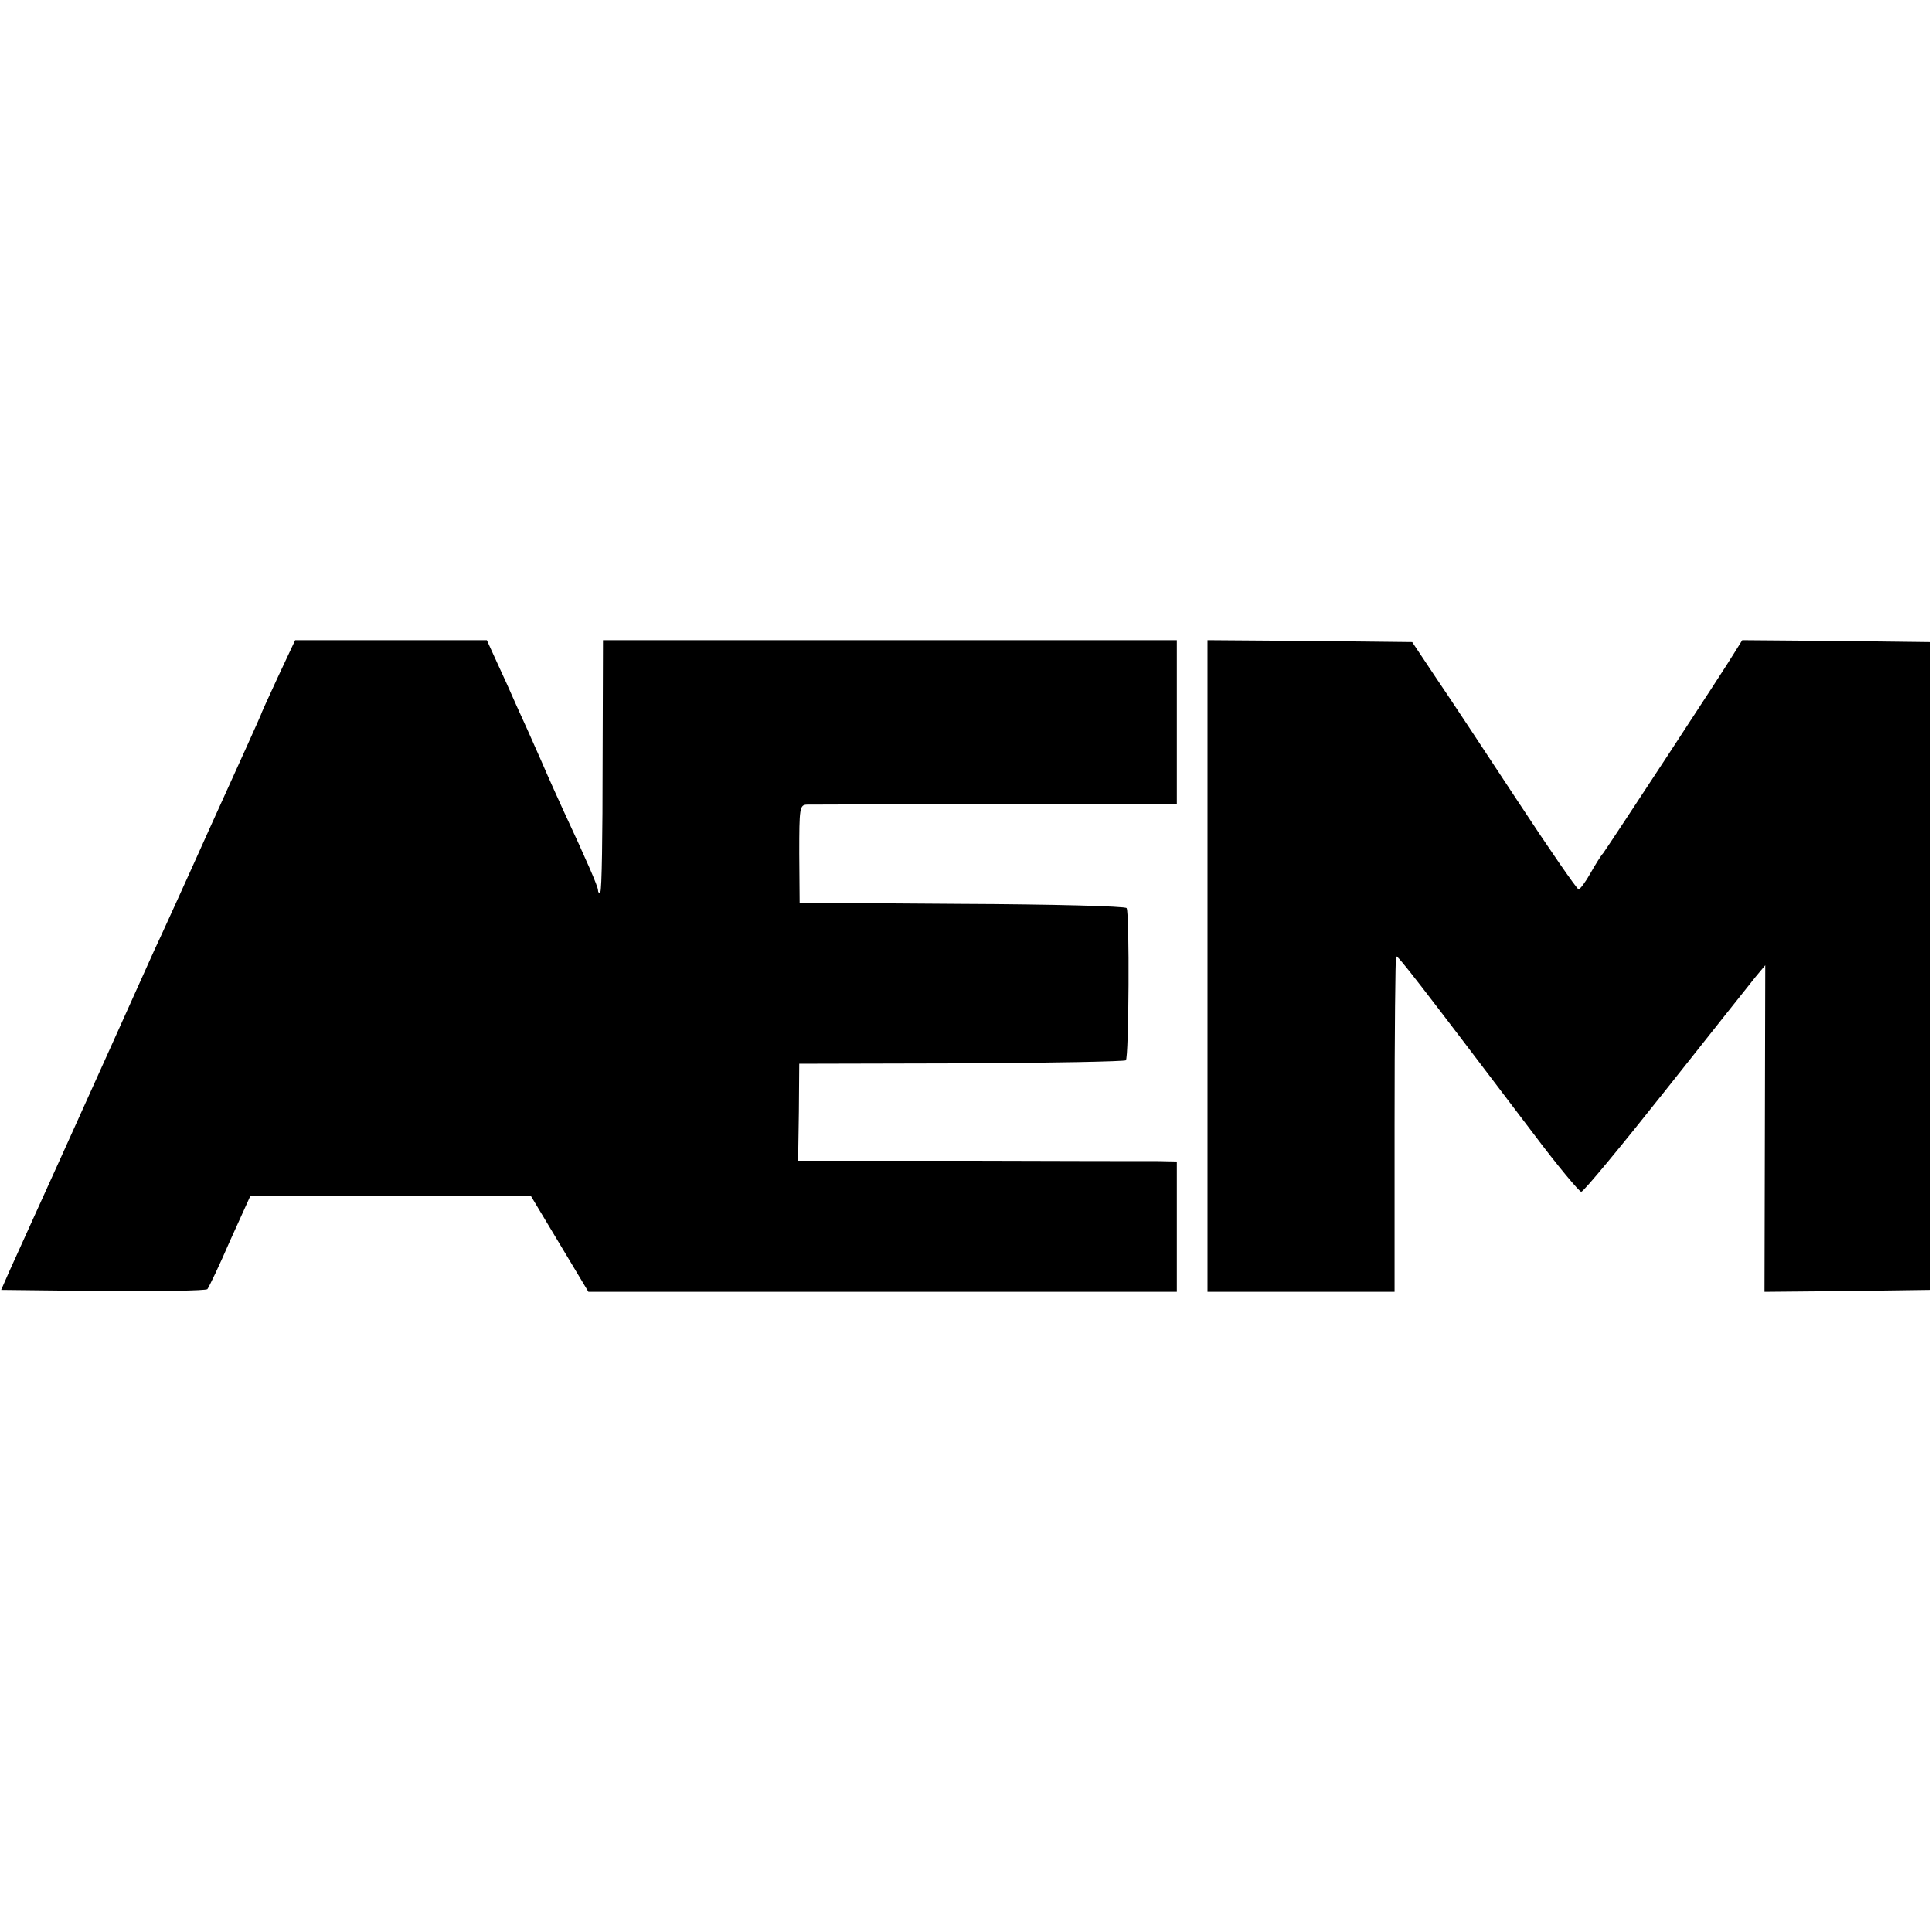
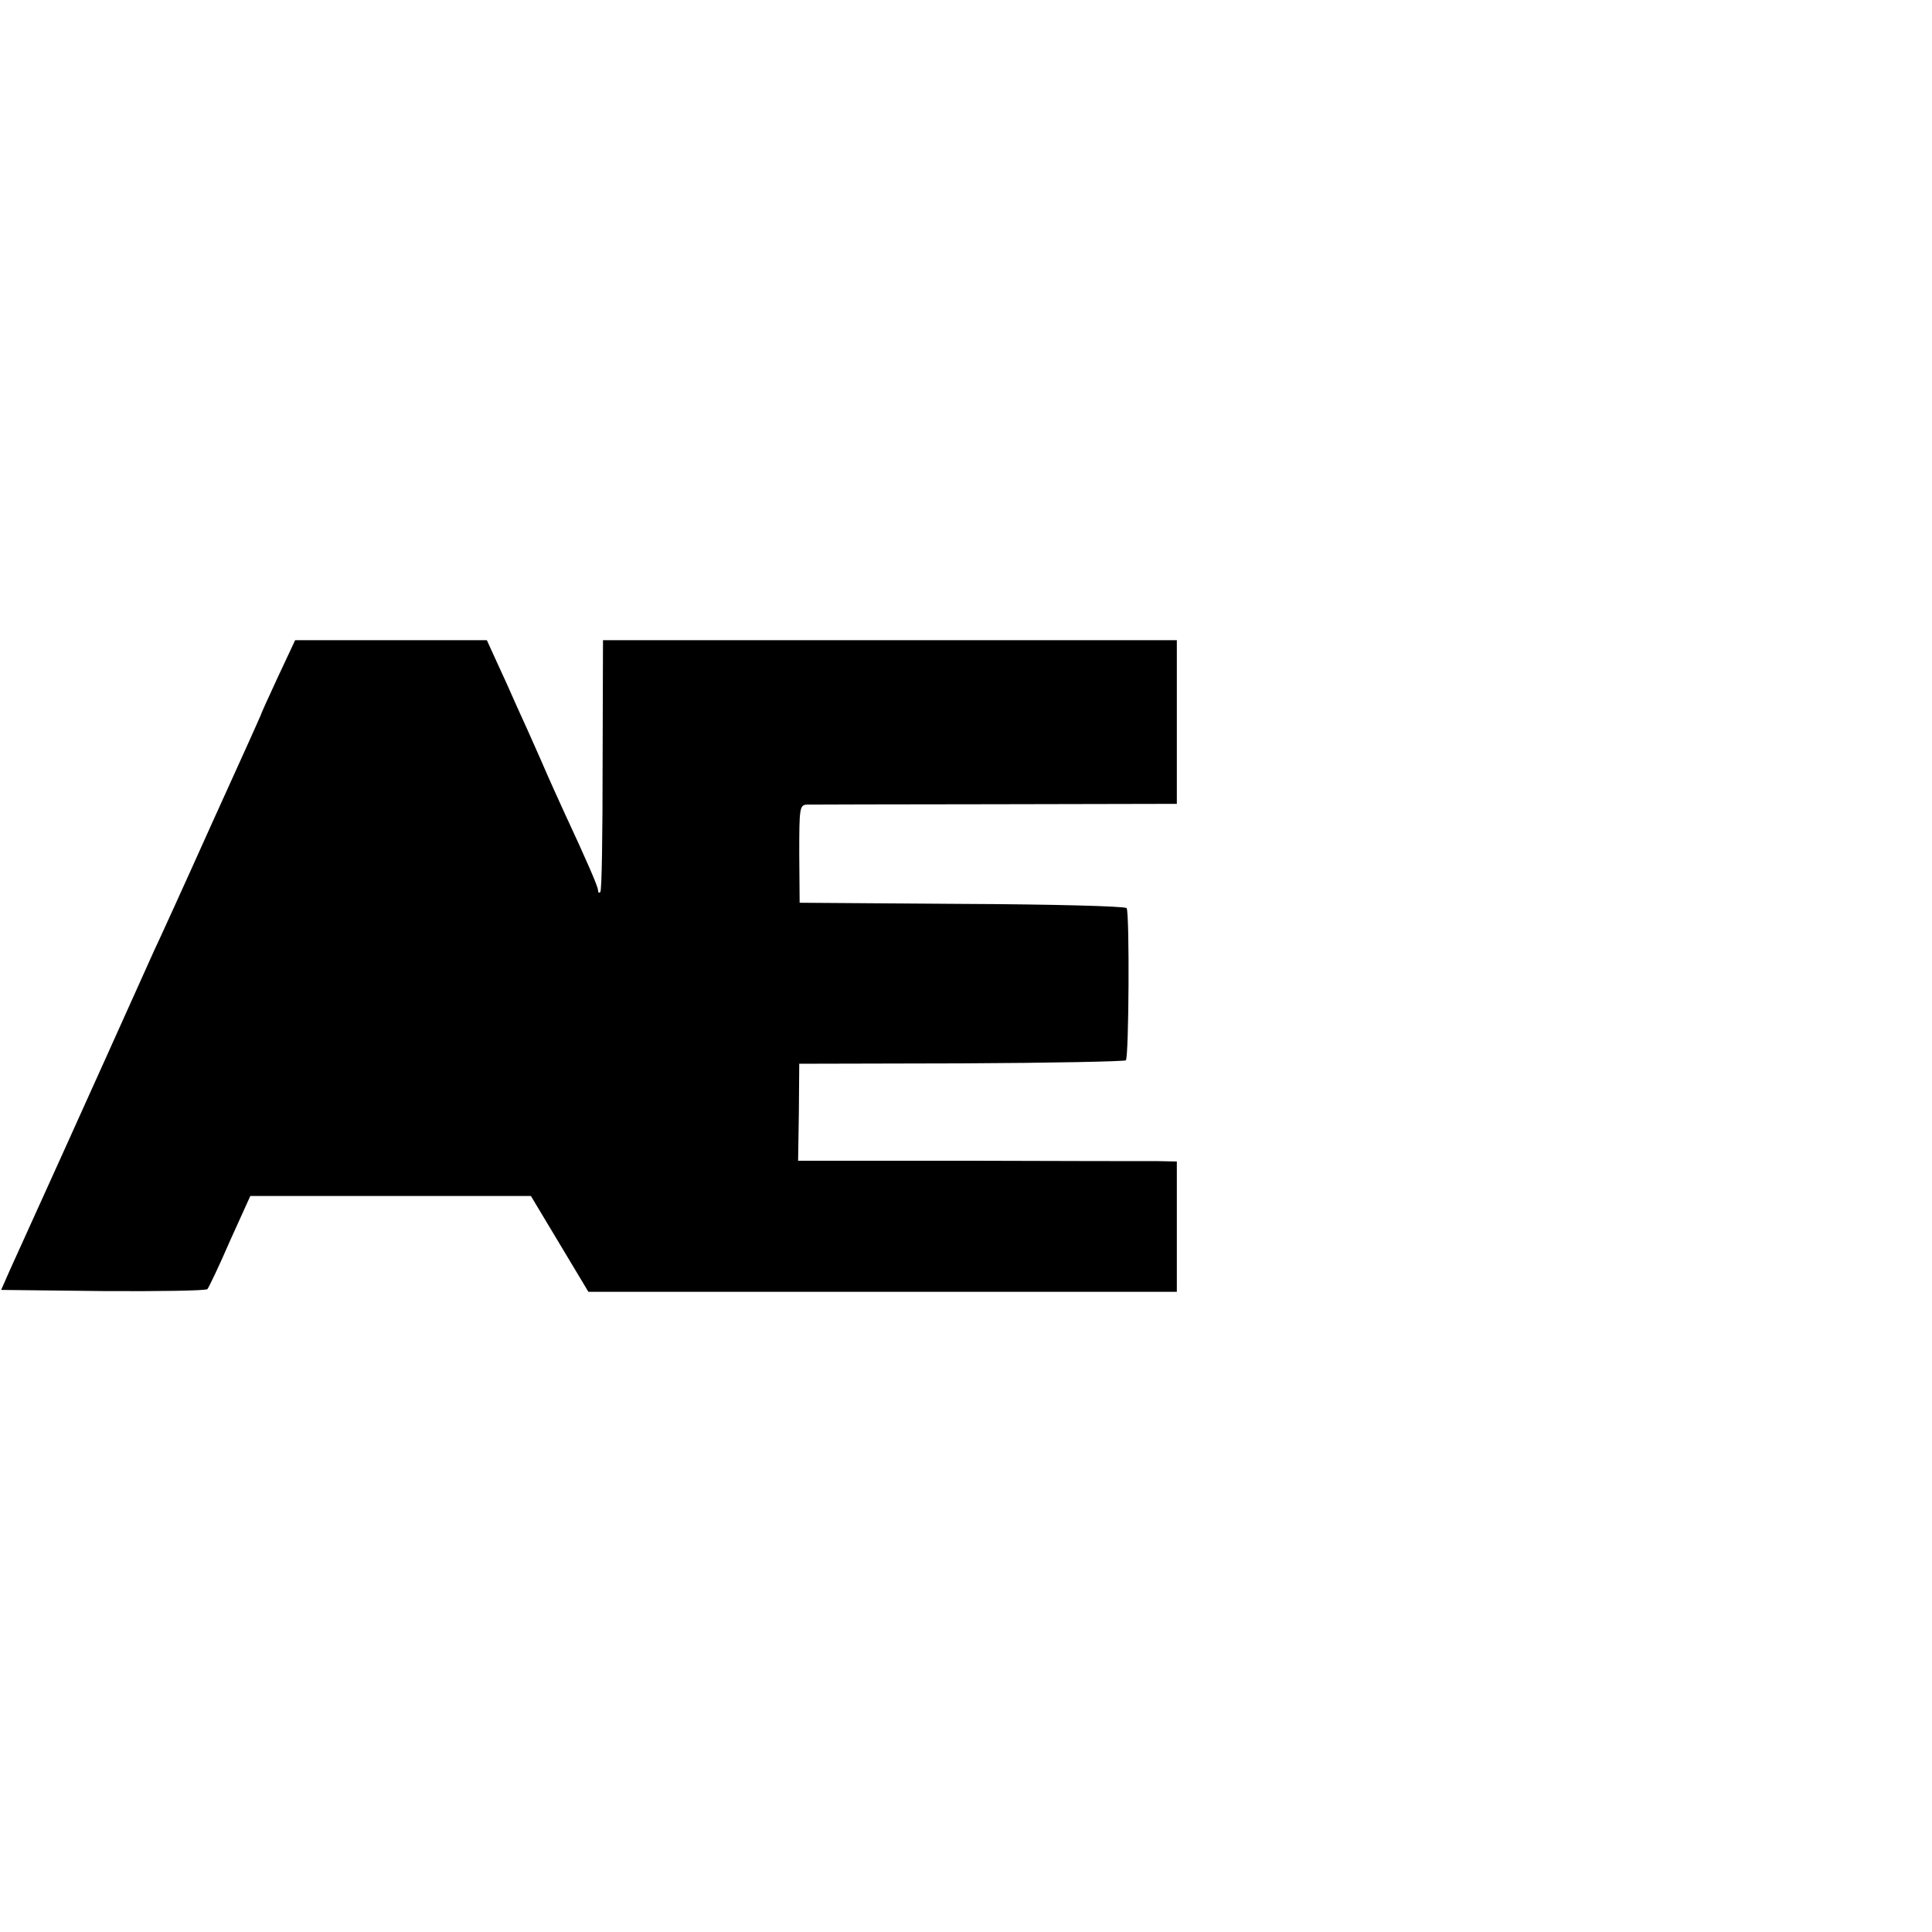
<svg xmlns="http://www.w3.org/2000/svg" version="1.0" width="504pt" height="504pt" viewBox="0 0 504 504" preserveAspectRatio="xMidYMid meet">
  <g transform="translate(0,504) scale(0.1,-0.1)" fill="#000000" stroke="none">
    <path d="M725 3274 c-25 -54 -45 -98 -45 -100 0 -1 -58 -130 -129 -286 -70 -156 -137 -303 -149 -328 -158 -352 -359 -796 -377 -835 l-22 -50 265 -3 c146 -1 269 1 273 5 4 5 31 61 59 126 l53 117 366 0 366 0 75 -125 75 -125 767 0 768 0 0 170 0 170 -50 1 c-27 0 -250 0 -494 1 l-444 0 2 127 1 126 423 1 c233 1 426 5 429 8 8 7 10 385 2 397 -3 5 -194 10 -429 11 l-424 3 -1 128 c0 120 1 127 20 128 11 0 233 1 493 1 l472 1 0 213 0 214 -749 0 -748 0 -1 -325 c0 -179 -2 -329 -6 -332 -3 -4 -6 -1 -6 5 0 9 -29 76 -90 207 -10 22 -37 81 -58 130 -22 50 -51 115 -65 145 -13 30 -36 81 -51 113 l-26 57 -250 0 -250 0 -45 -96z" />
-     <path d="M3150 2520 l0 -850 244 0 244 0 0 436 c0 239 2 437 4 439 4 4 57 -65 358 -462 63 -84 120 -152 125 -152 6 0 105 120 220 265 116 146 221 279 235 296 l25 30 -1 -426 -1 -426 216 2 215 3 0 845 0 845 -245 3 -244 2 -20 -32 c-23 -39 -331 -508 -343 -524 -5 -5 -20 -29 -33 -52 -13 -23 -27 -42 -31 -42 -4 0 -76 104 -160 232 -84 128 -180 273 -214 323 l-60 90 -267 3 -267 2 0 -850z" />
  </g>
</svg>